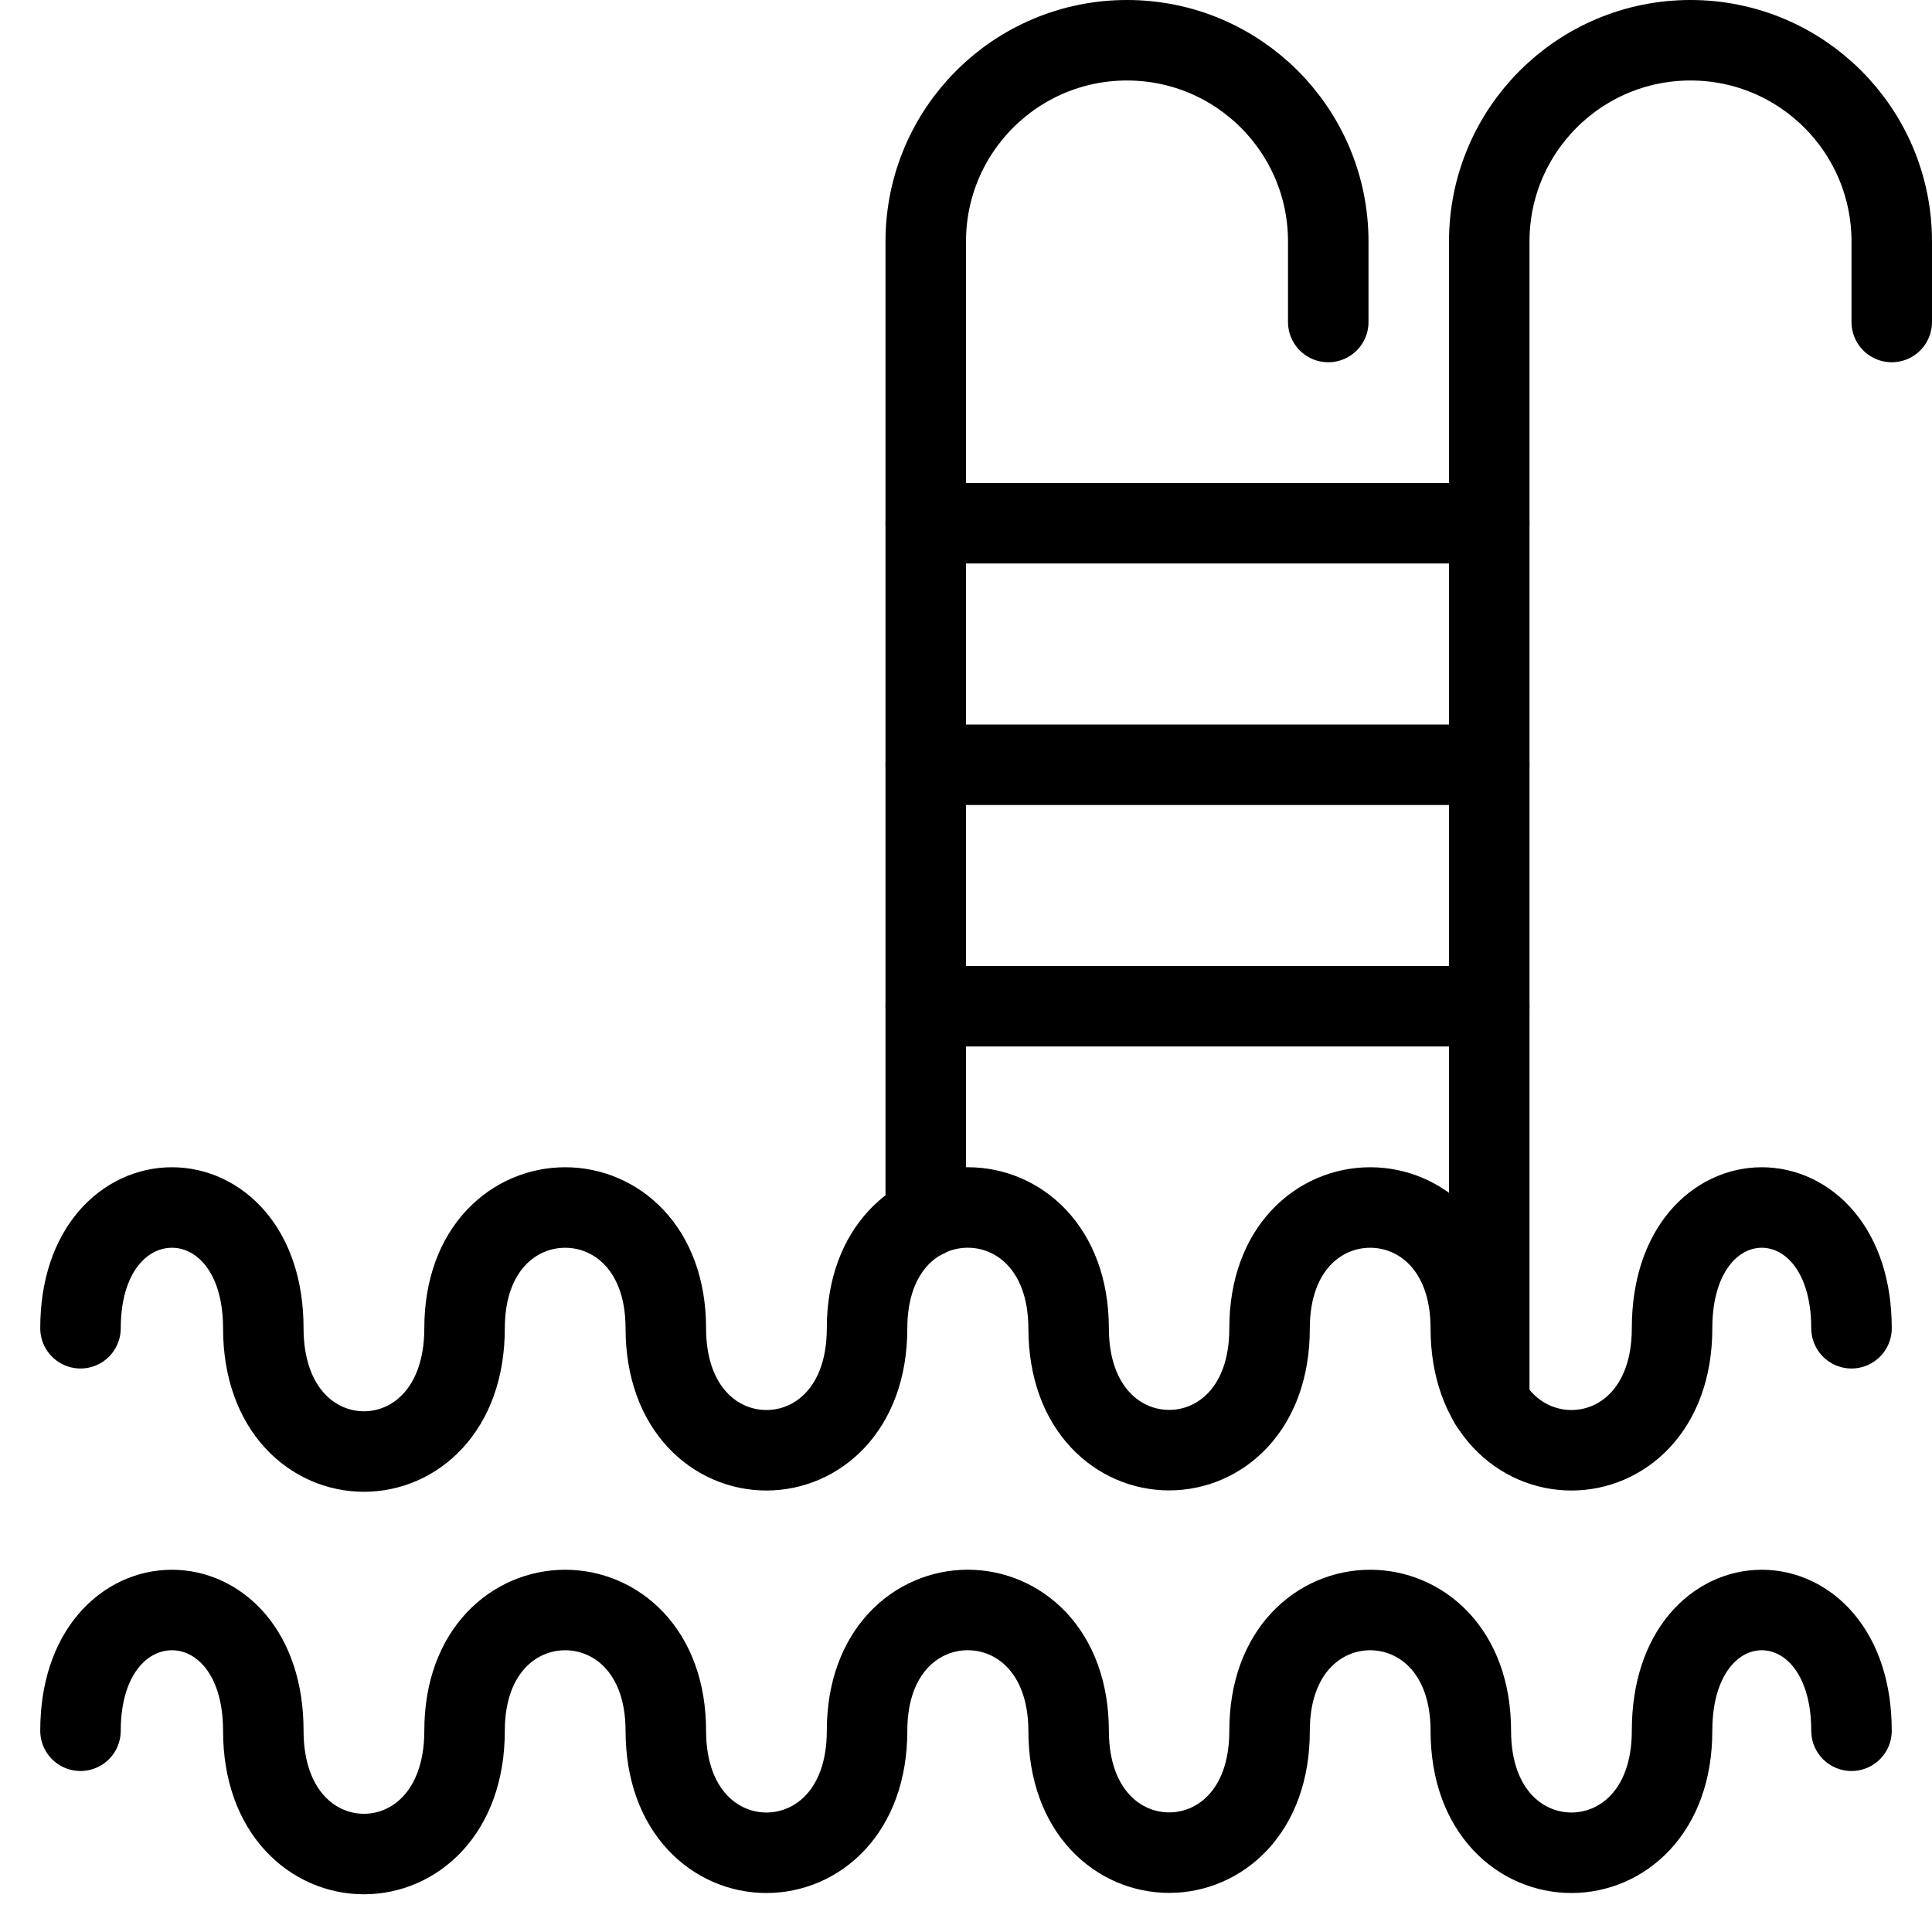
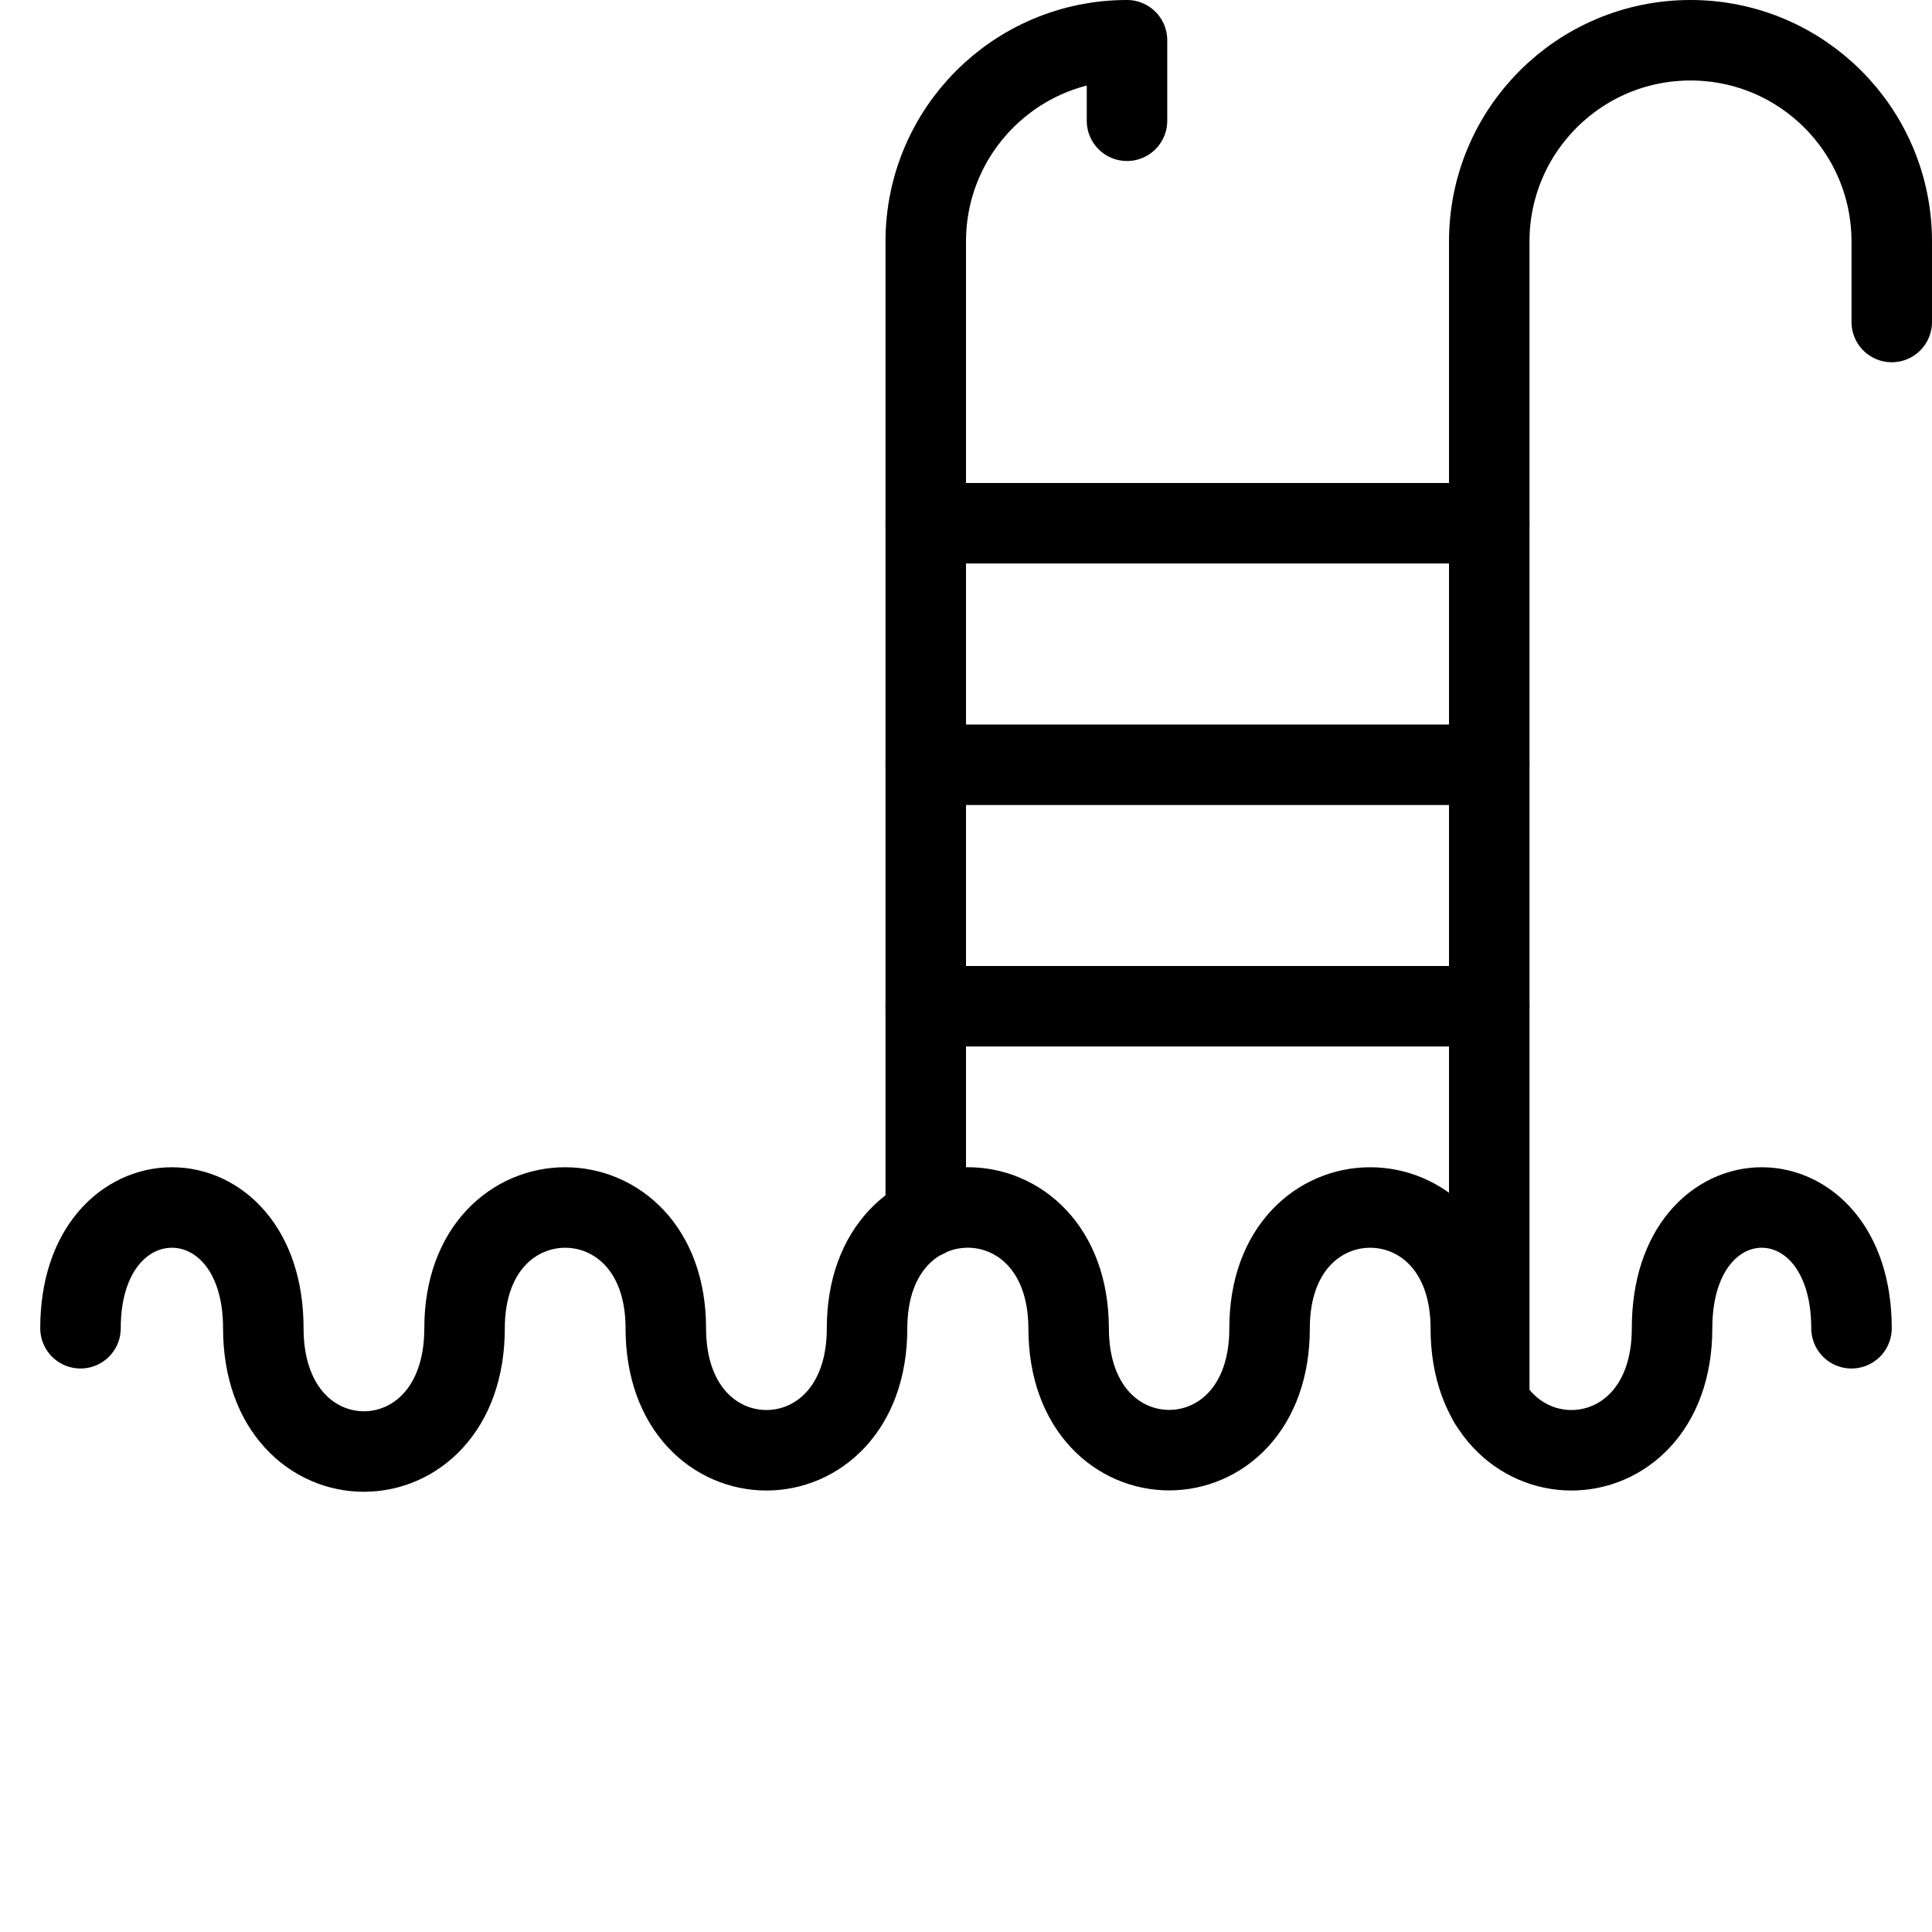
<svg xmlns="http://www.w3.org/2000/svg" version="1.1" x="0px" y="0px" width="24px" height="24px" viewBox="0 0 24 24" enable-background="new 0 0 24 24" xml:space="preserve">
  <g id="Outline_Icons">
    <g>
-       <path fill="none" stroke="#000000" stroke-linecap="round" stroke-linejoin="round" stroke-miterlimit="10" d="M23,21.5    c0-2-2.229-2-2.229,0c0,2.021-2.5,2.021-2.5,0c0-2-2.5-2-2.5,0c0.003,2.017-2.493,2.02-2.496,0.003    c-0.003-2.006-2.504-2.002-2.504-0.003c0,2.021-2.5,2.021-2.5,0c0-2-2.5-2-2.5,0c0,2.042-2.5,2.042-2.5,0c0-2-2.271-2-2.271,0" />
      <path fill="none" stroke="#000000" stroke-linecap="round" stroke-linejoin="round" stroke-miterlimit="10" d="M23,16.5    c0-2-2.229-2-2.229,0c0,2.021-2.5,2.021-2.5,0c0-2-2.5-2-2.5,0c0.003,2.017-2.493,2.02-2.496,0.003    c-0.003-2.006-2.504-2.002-2.504-0.003c0,2.021-2.5,2.021-2.5,0c0-2-2.5-2-2.5,0c0,2.042-2.5,2.042-2.5,0c0-2-2.271-2-2.271,0" />
-       <path fill="none" stroke="#000000" stroke-linecap="round" stroke-linejoin="round" stroke-miterlimit="10" d="M11.5,15.125V3    c0-1.381,1.119-2.5,2.5-2.5s2.5,1.119,2.5,2.5v1" />
+       <path fill="none" stroke="#000000" stroke-linecap="round" stroke-linejoin="round" stroke-miterlimit="10" d="M11.5,15.125V3    c0-1.381,1.119-2.5,2.5-2.5v1" />
      <path fill="none" stroke="#000000" stroke-linecap="round" stroke-linejoin="round" stroke-miterlimit="10" d="M18.5,17.422V3    c0-1.381,1.119-2.5,2.5-2.5s2.5,1.119,2.5,2.5v1" />
      <line fill="none" stroke="#000000" stroke-linecap="round" stroke-linejoin="round" stroke-miterlimit="10" x1="11.5" y1="9.5" x2="18.5" y2="9.5" />
      <line fill="none" stroke="#000000" stroke-linecap="round" stroke-linejoin="round" stroke-miterlimit="10" x1="11.5" y1="6.5" x2="18.5" y2="6.5" />
      <line fill="none" stroke="#000000" stroke-linecap="round" stroke-linejoin="round" stroke-miterlimit="10" x1="11.5" y1="12.5" x2="18.5" y2="12.5" />
    </g>
  </g>
  <g id="invisible_shape">
-     <rect fill="none" width="24" height="24" />
-   </g>
+     </g>
</svg>